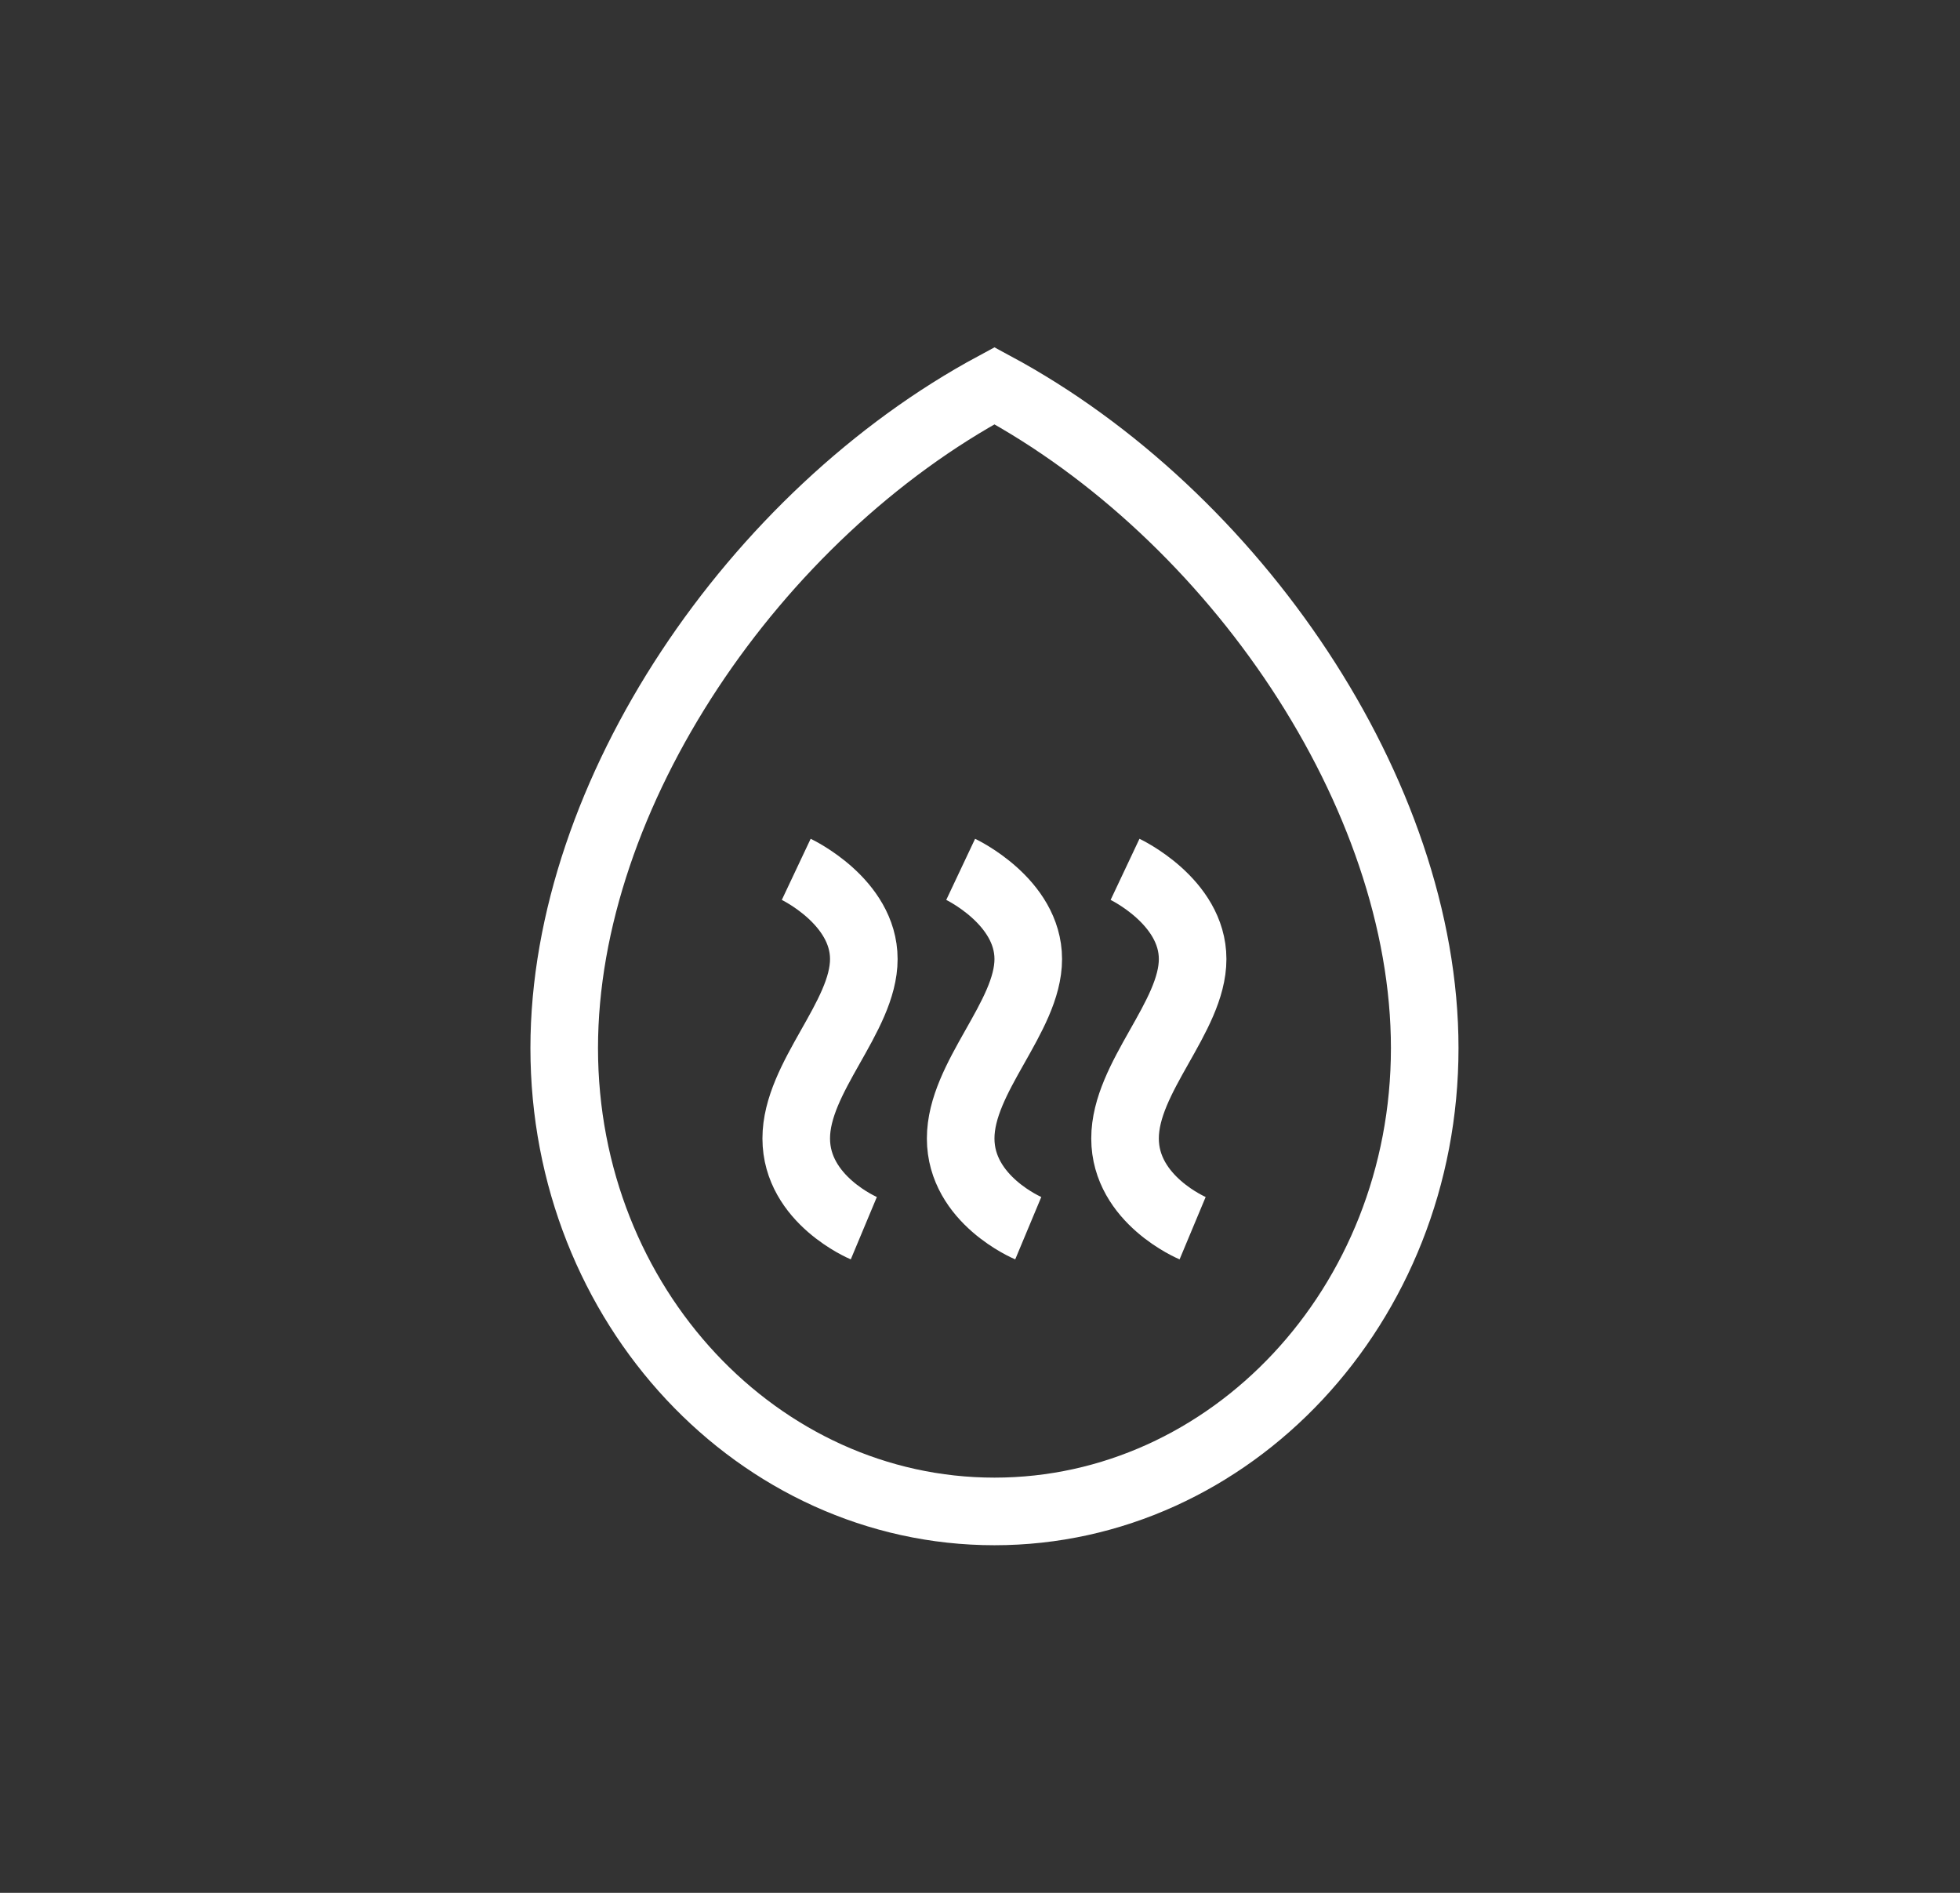
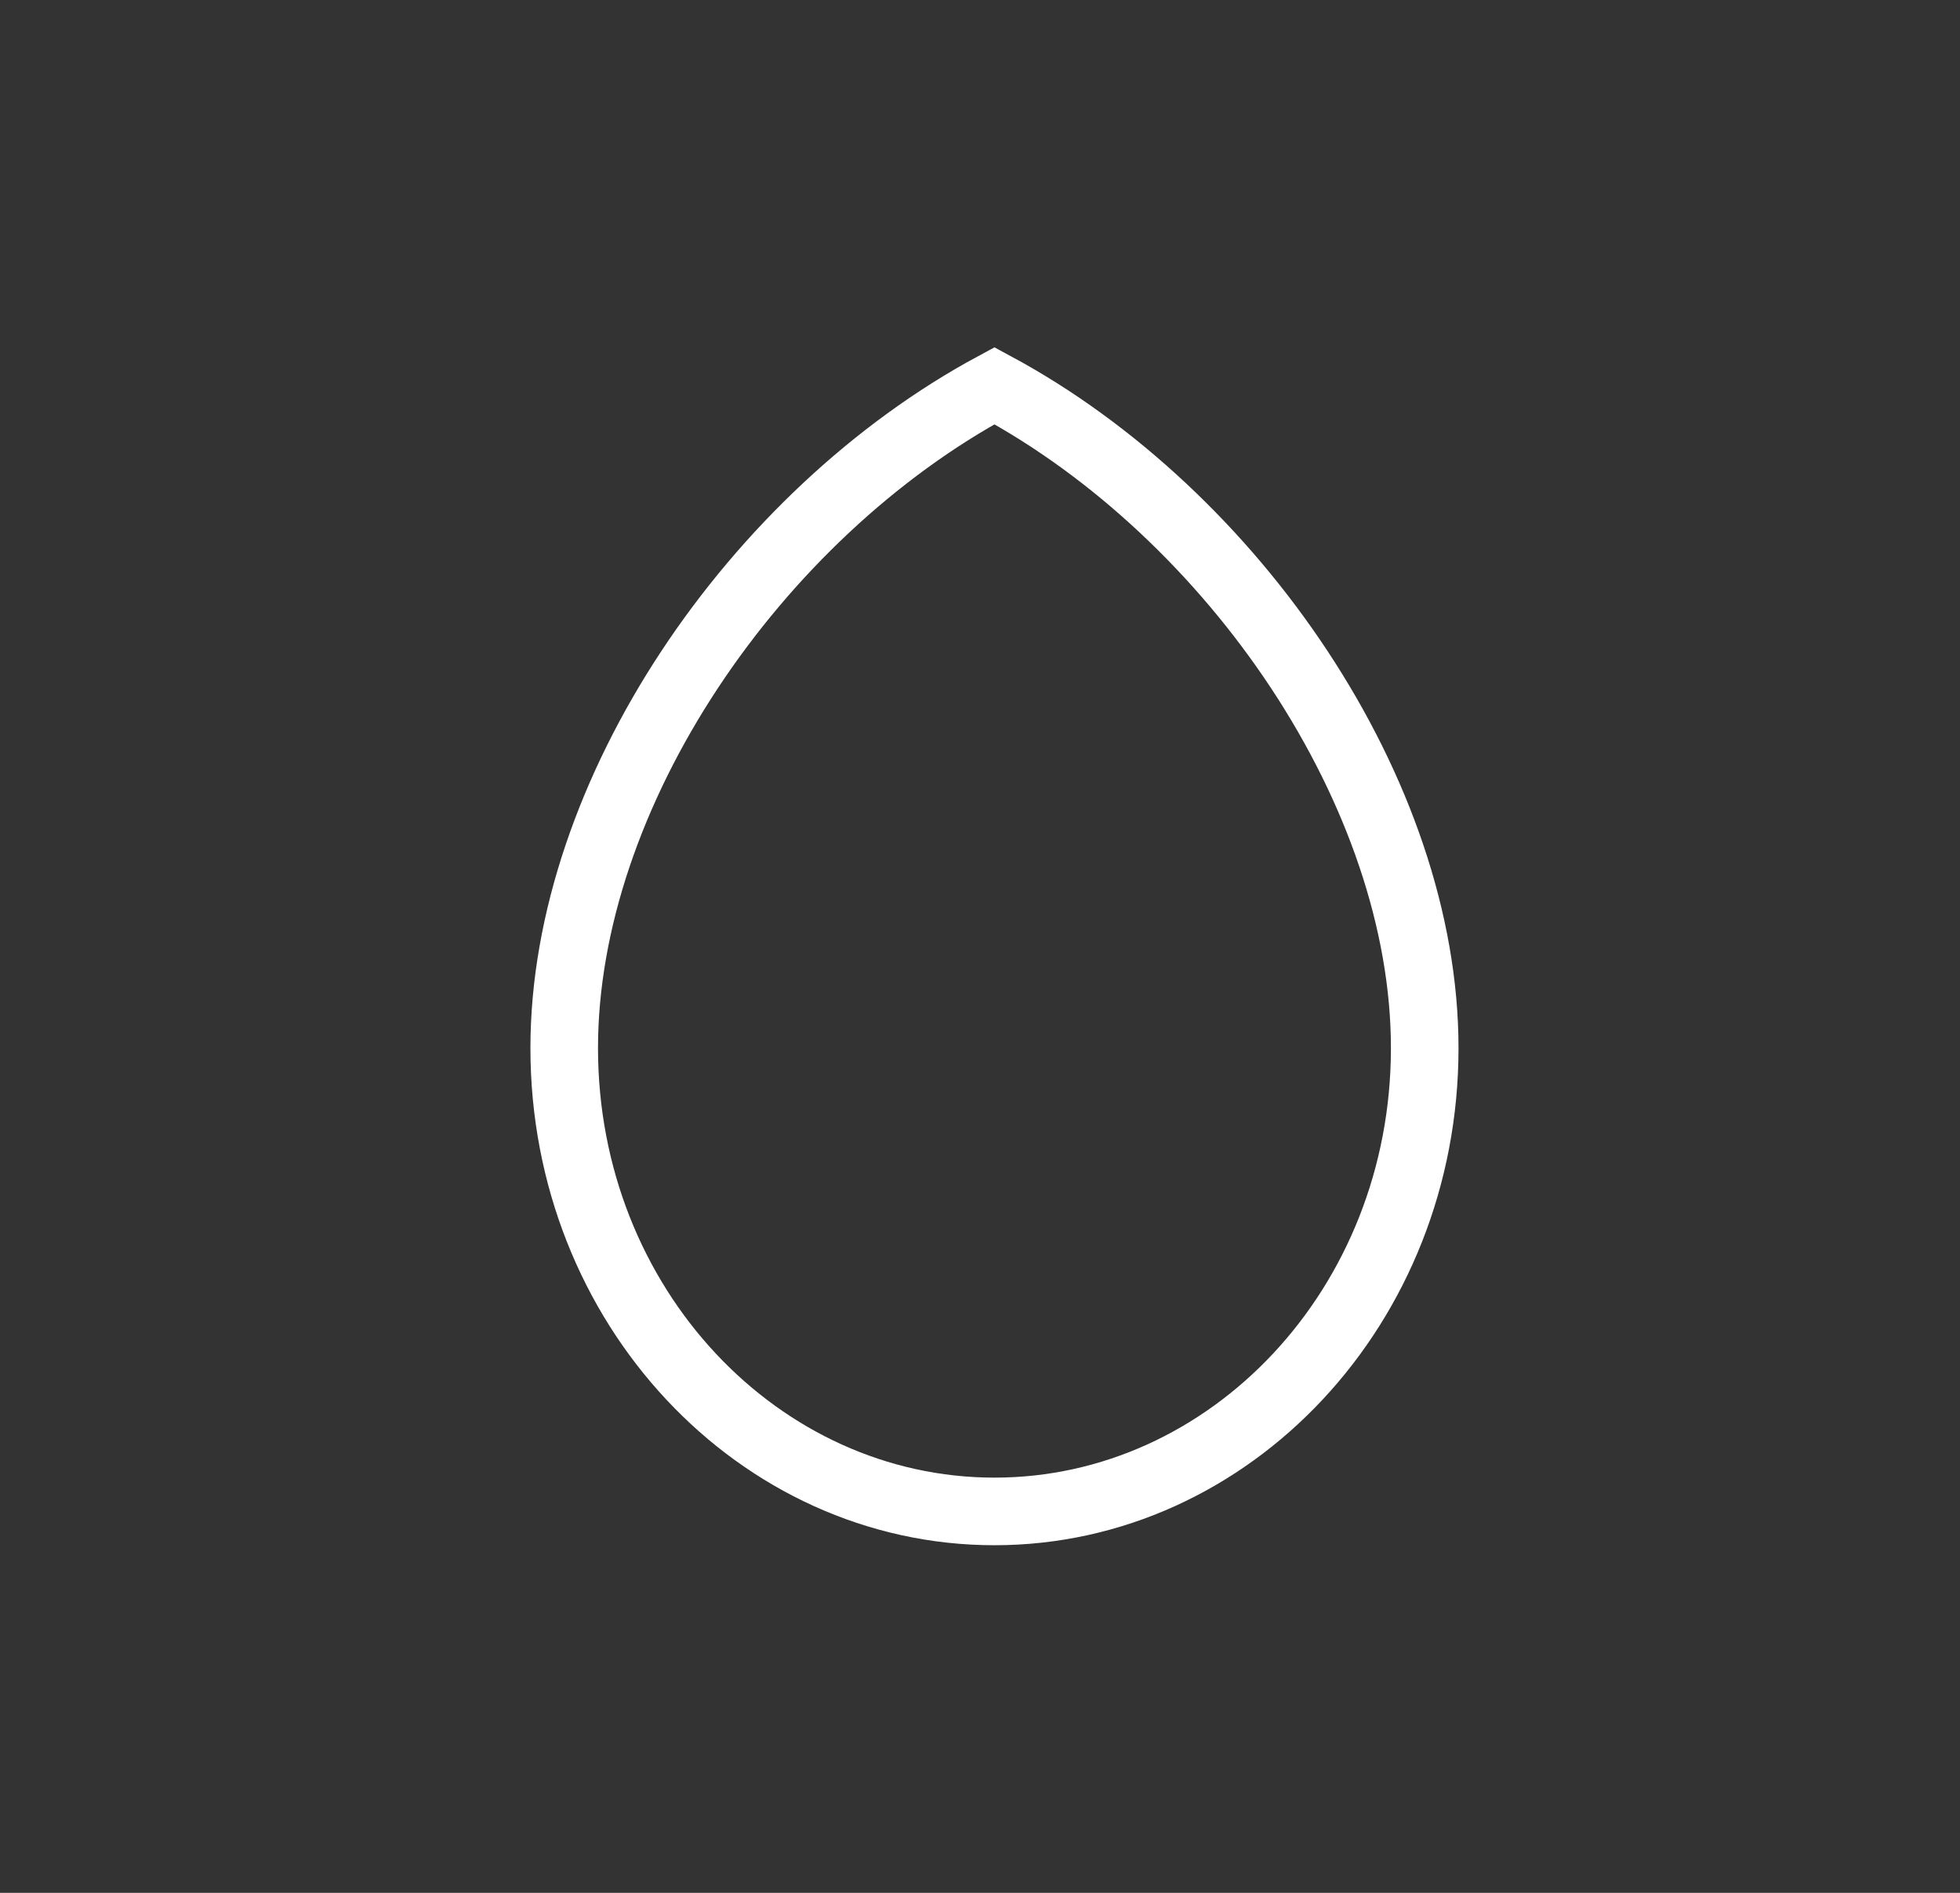
<svg xmlns="http://www.w3.org/2000/svg" width="29" height="28" viewBox="0 0 29 28" fill="none">
  <rect x="0" y="0" width="29" height="28" fill="#333333" stroke="none" />
  <path d="M21.08 15.504C21.08 19.322 18.198 22.358 14.714 22.358C11.23 22.358 8.348 19.322 8.348 15.504C8.348 11.742 11.165 7.616 14.714 5.706C18.263 7.616 21.08 11.742 21.08 15.504Z" stroke="white" />
-   <path d="M11.781 12.86C11.781 12.86 12.781 13.332 12.781 14.187C12.781 15.043 11.781 15.932 11.781 16.841C11.781 17.75 12.781 18.168 12.781 18.168" stroke="white" />
-   <path d="M14.214 12.86C14.214 12.86 15.214 13.332 15.214 14.187C15.214 15.043 14.214 15.932 14.214 16.841C14.214 17.75 15.214 18.168 15.214 18.168" stroke="white" />
-   <path d="M16.646 12.86C16.646 12.86 17.646 13.332 17.646 14.187C17.646 15.043 16.646 15.932 16.646 16.841C16.646 17.75 17.646 18.168 17.646 18.168" stroke="white" />
</svg>